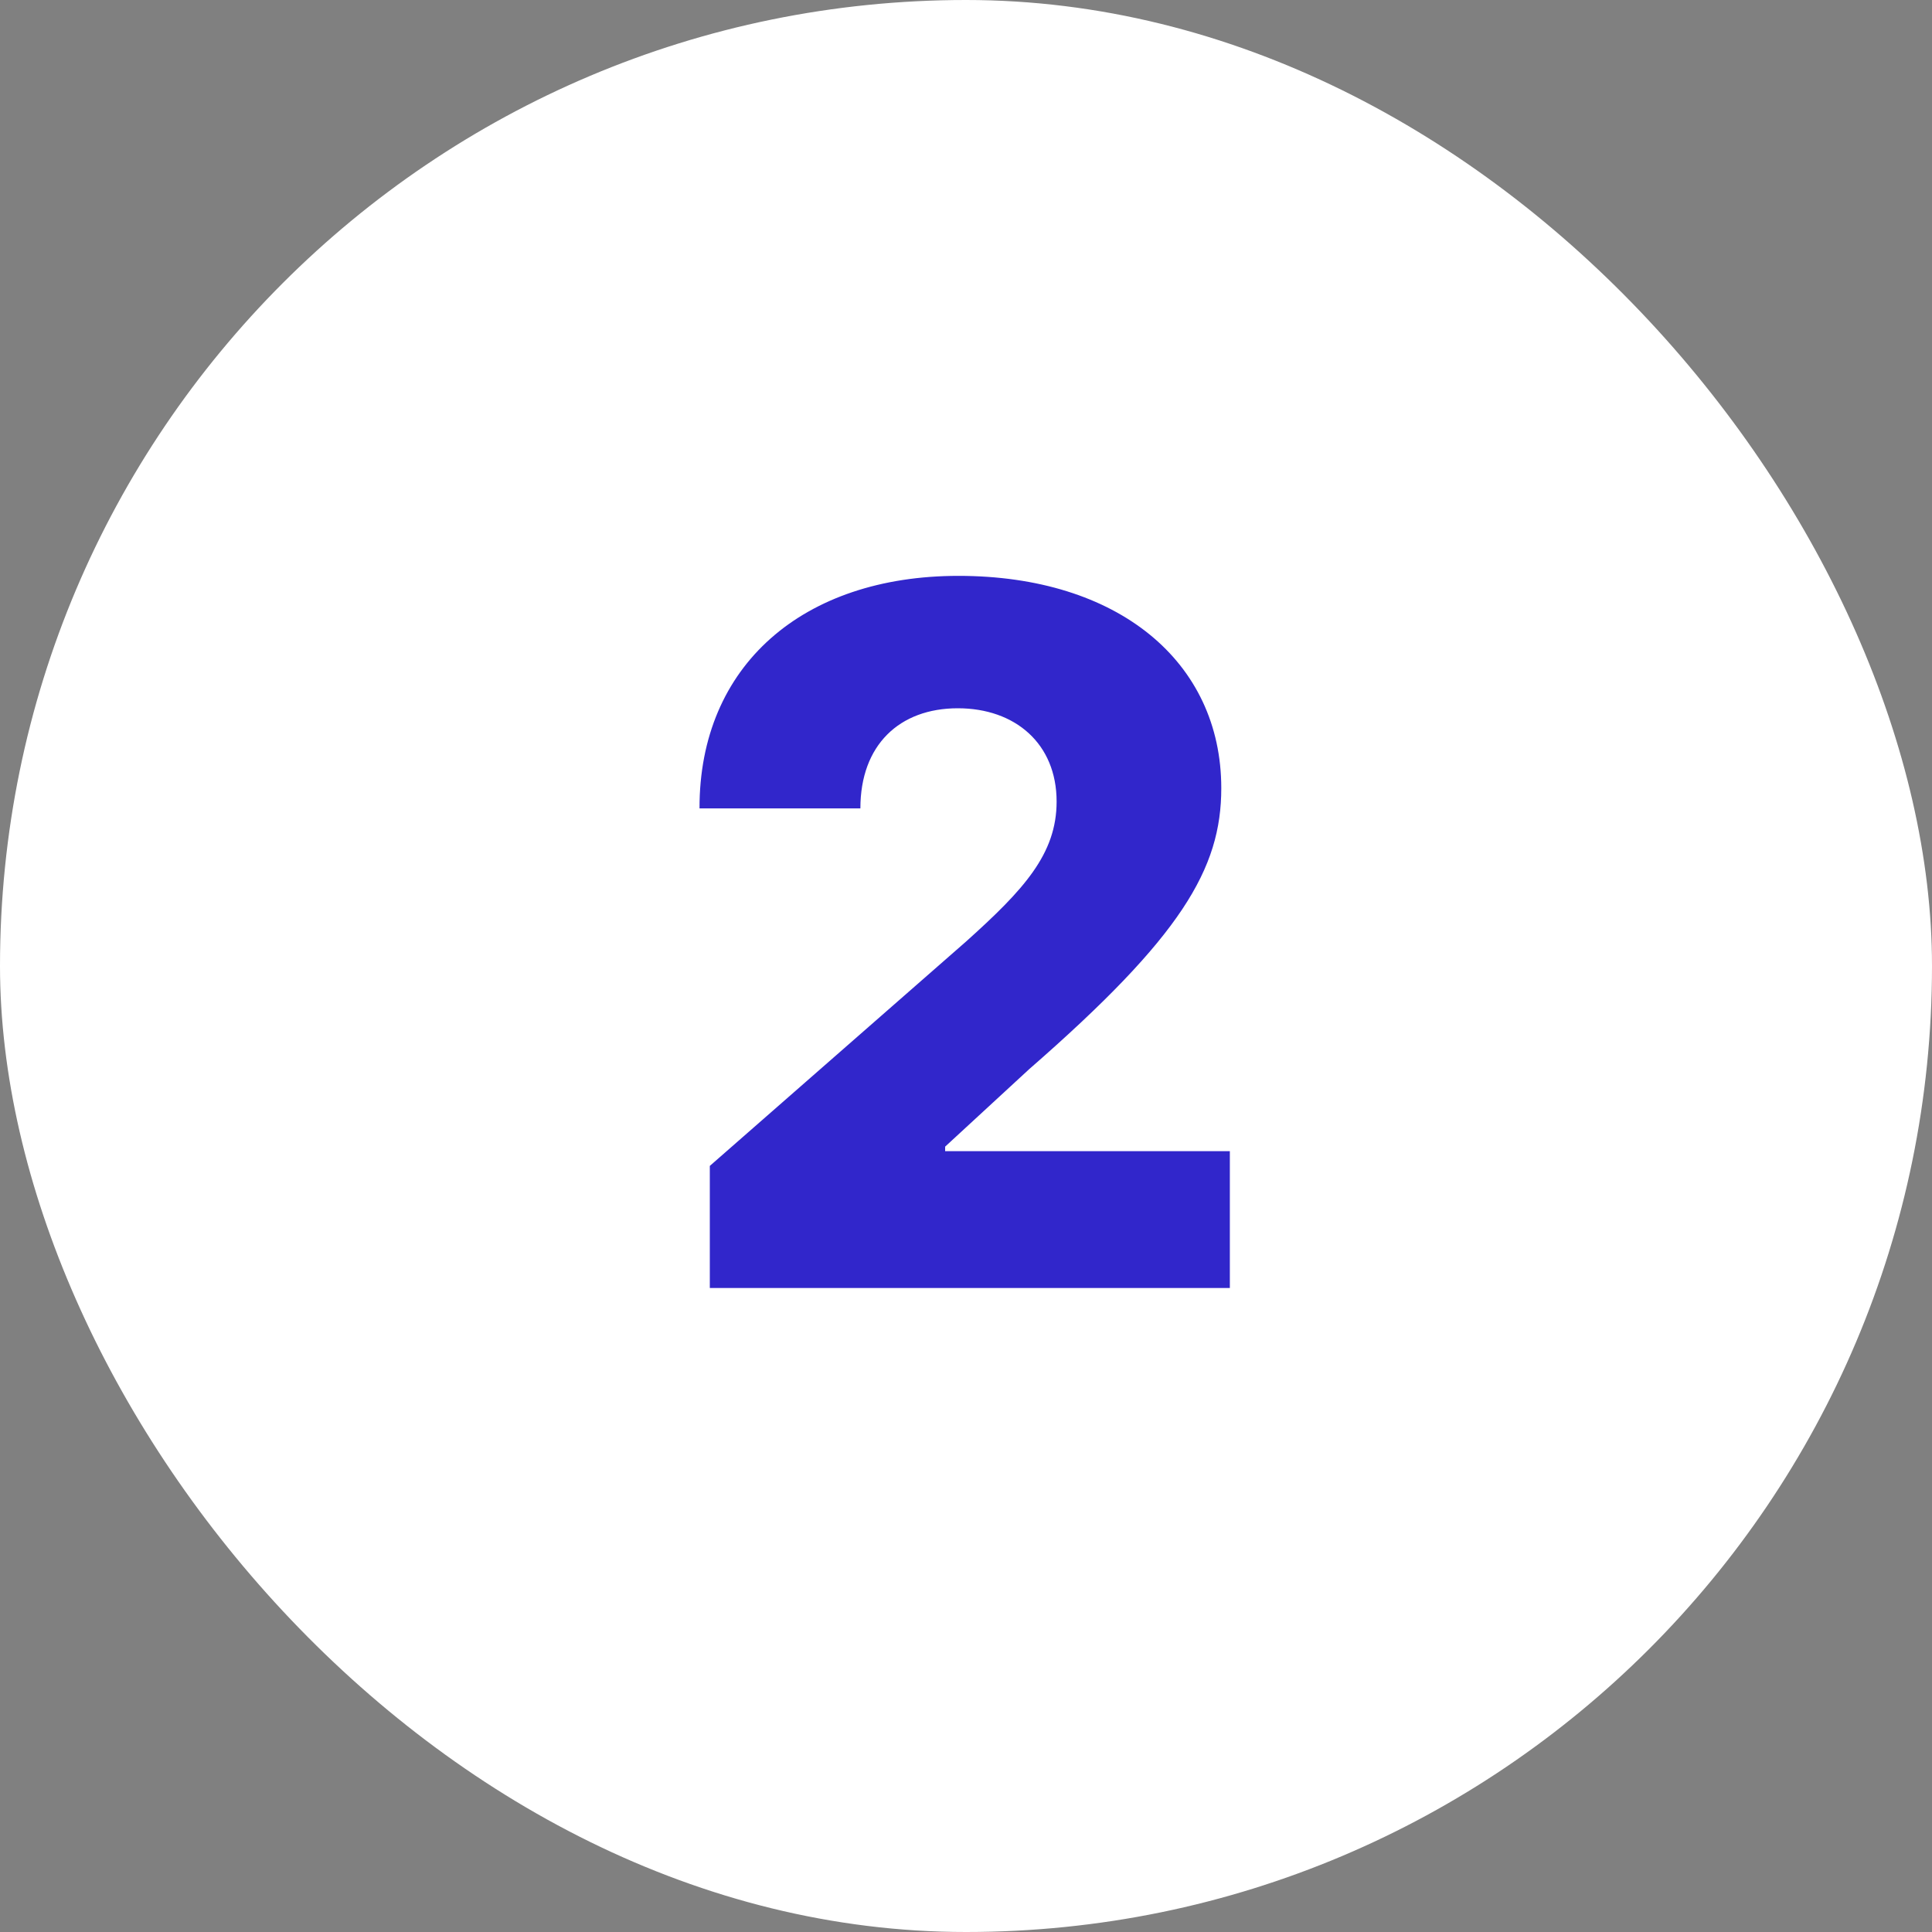
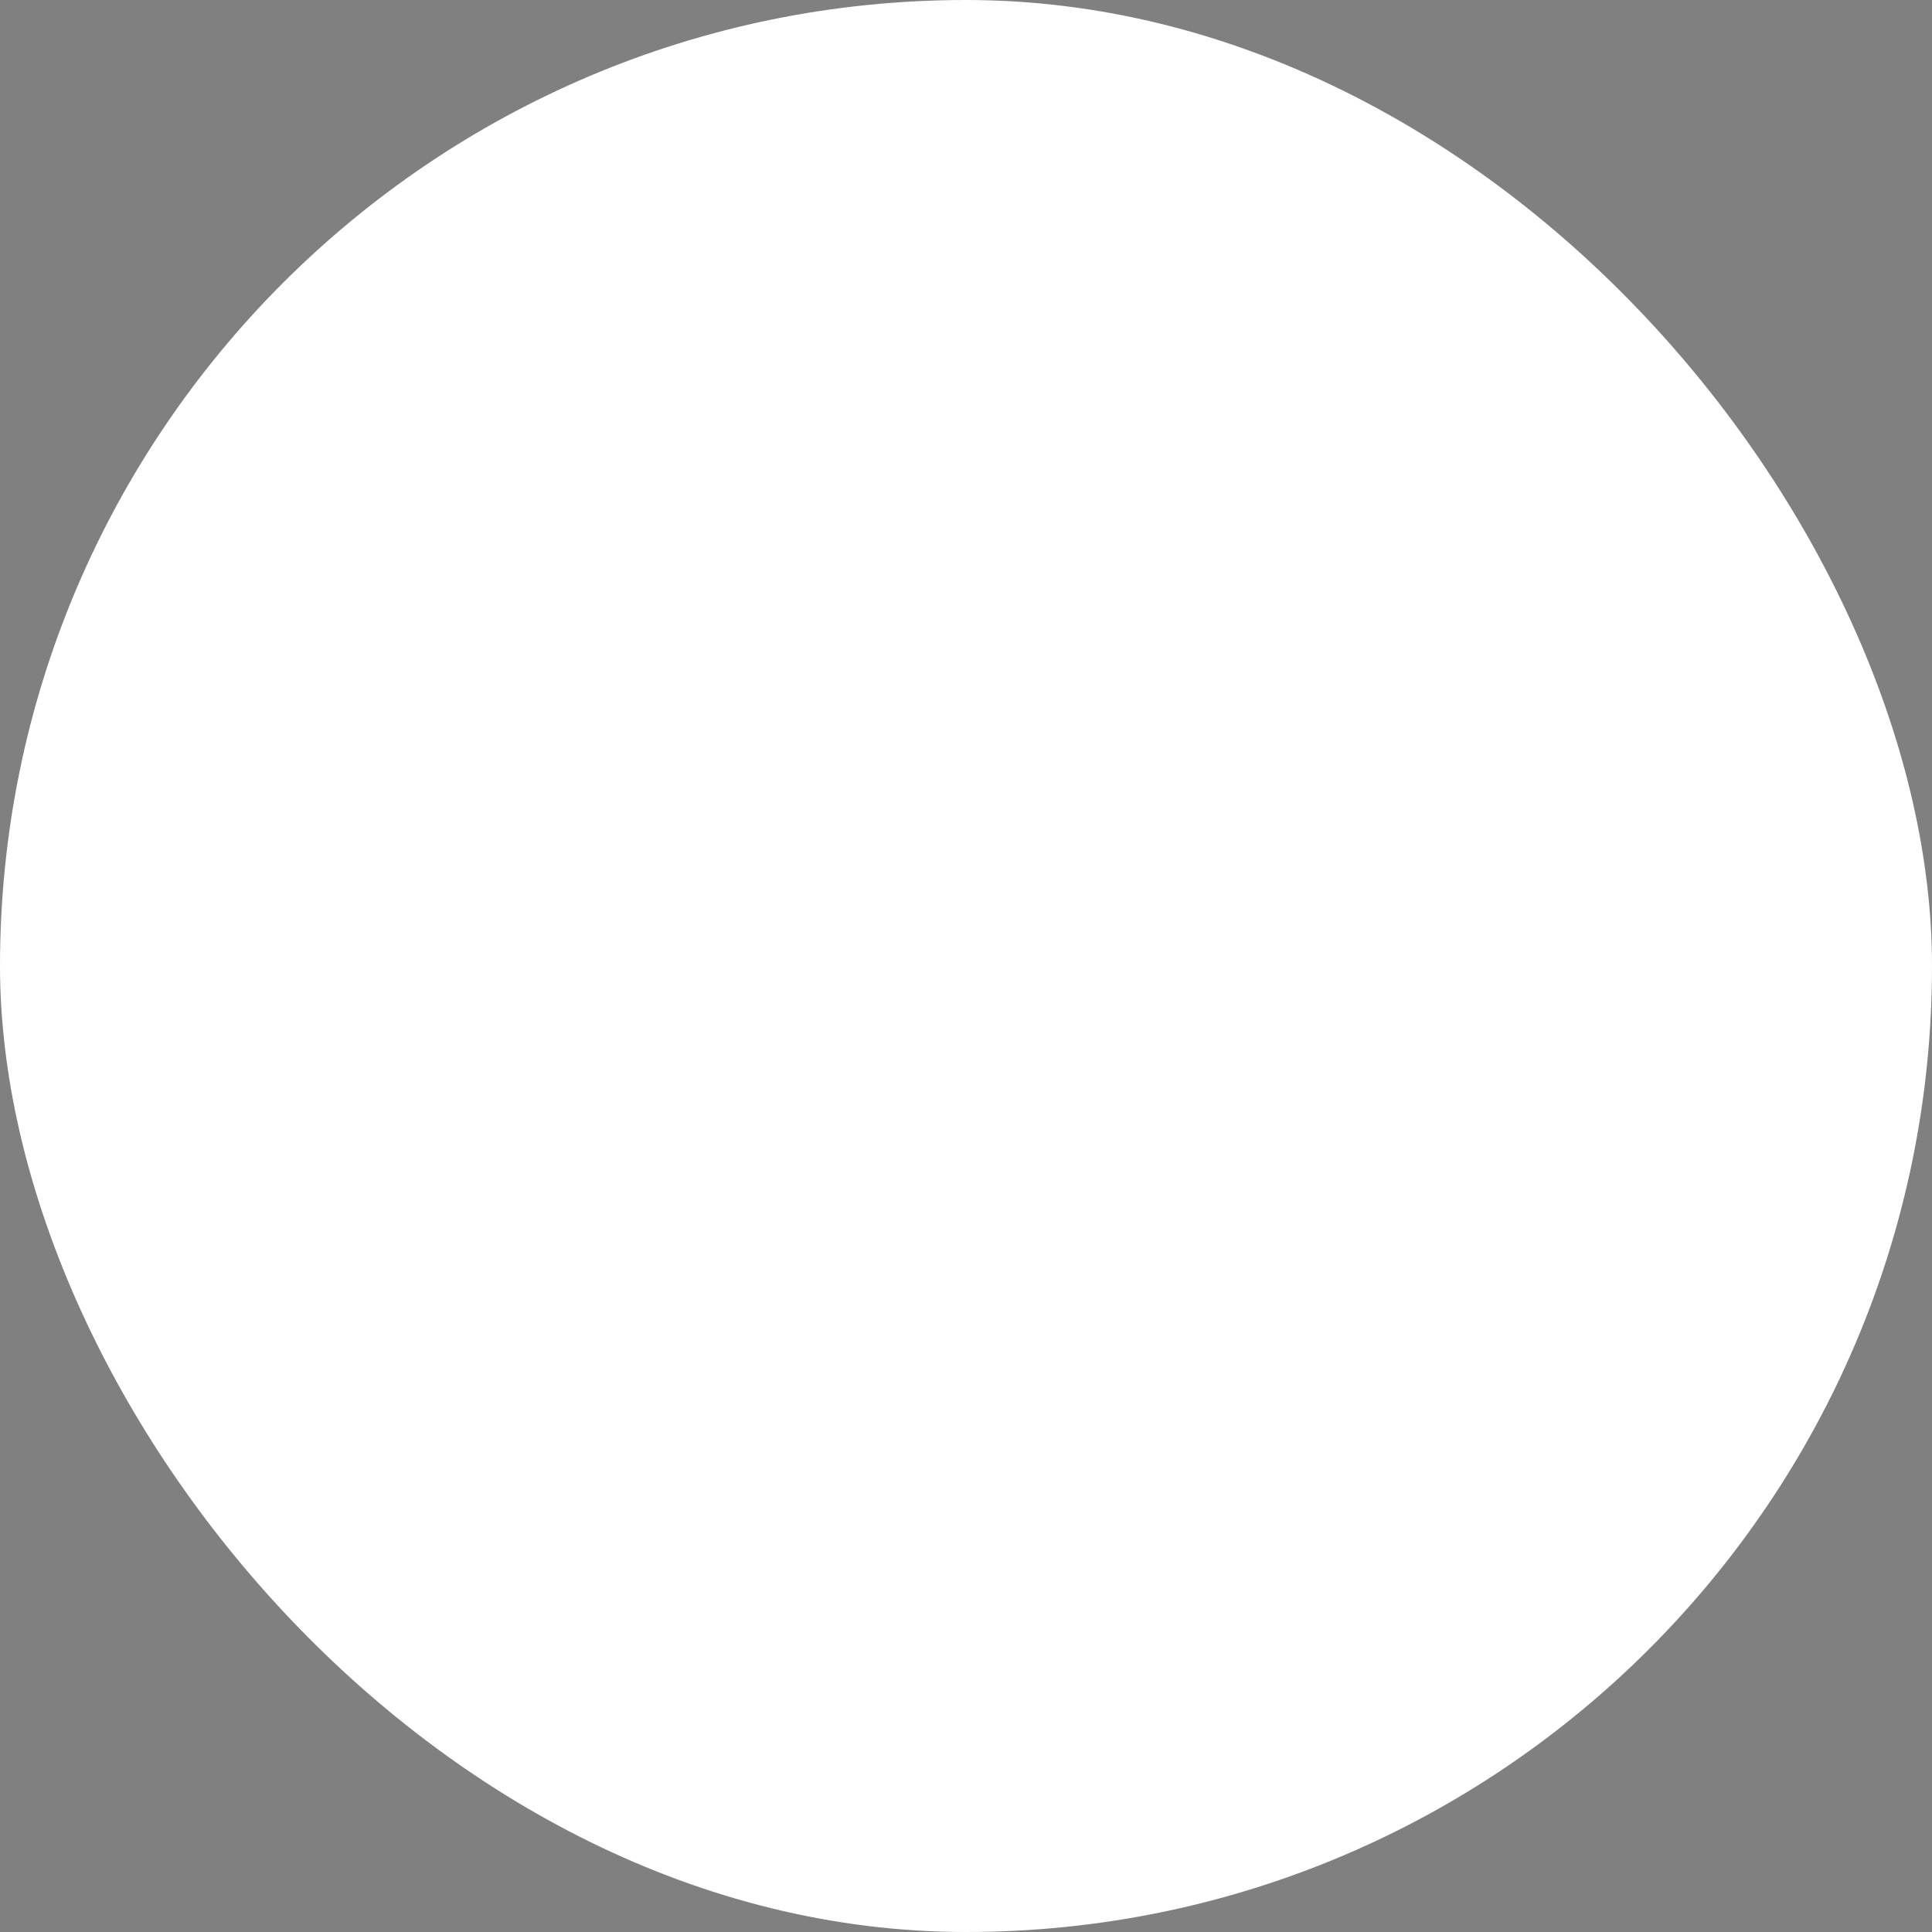
<svg xmlns="http://www.w3.org/2000/svg" width="30" height="30" viewBox="0 0 30 30" fill="none">
  <rect x="0" y="0" width="30" height="30" fill="#808080" stroke="none" />
  <rect width="30" height="30" rx="15" fill="white" />
-   <path d="M11.022 20H19.097V17.875H14.676V17.805L15.981 16.602C18.346 14.54 18.964 13.491 18.964 12.239C18.964 10.273 17.36 8.942 14.883 8.942C12.47 8.942 10.857 10.332 10.862 12.553H13.36C13.36 11.568 13.967 10.998 14.873 10.998C15.762 10.998 16.407 11.546 16.407 12.447C16.407 13.262 15.896 13.816 15.001 14.62L11.022 18.104V20Z" fill="#3126CB" />
</svg>